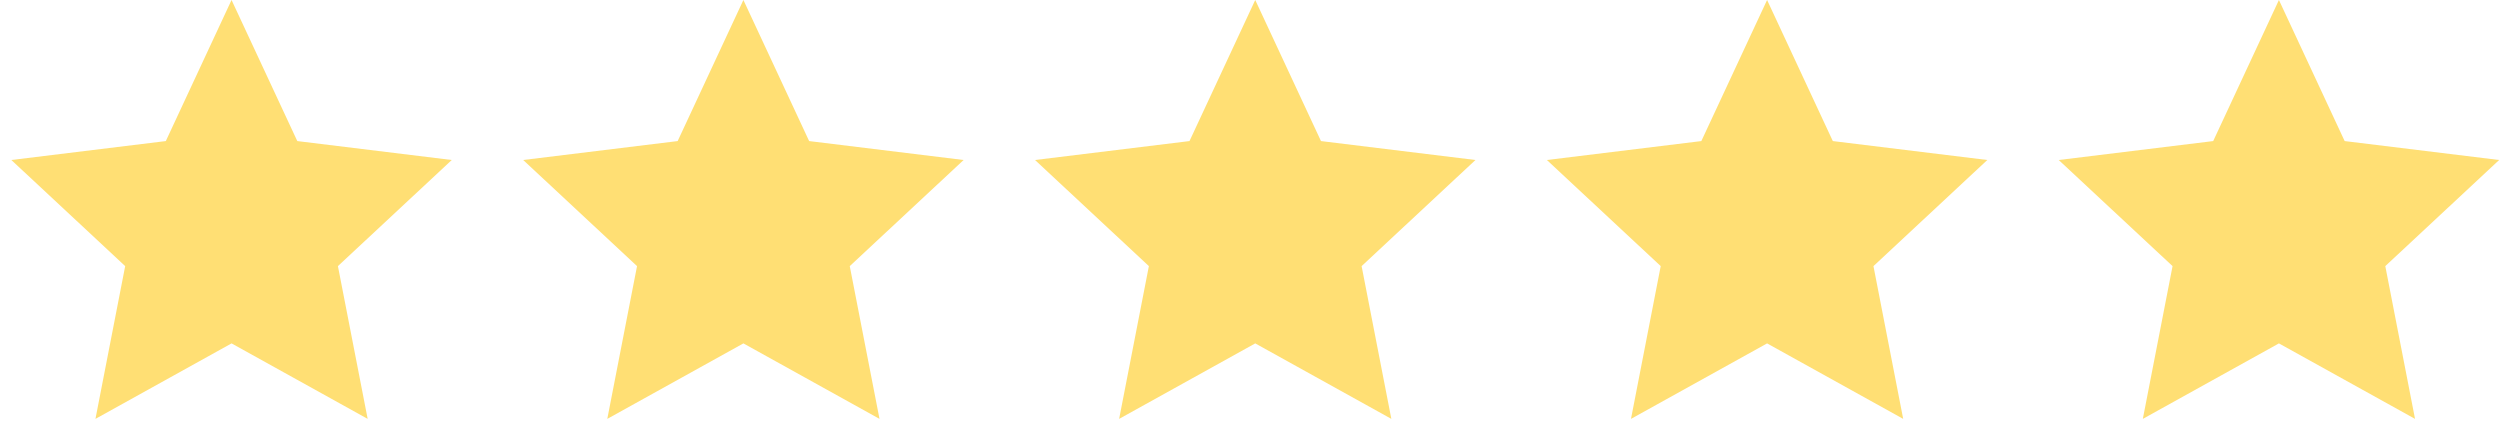
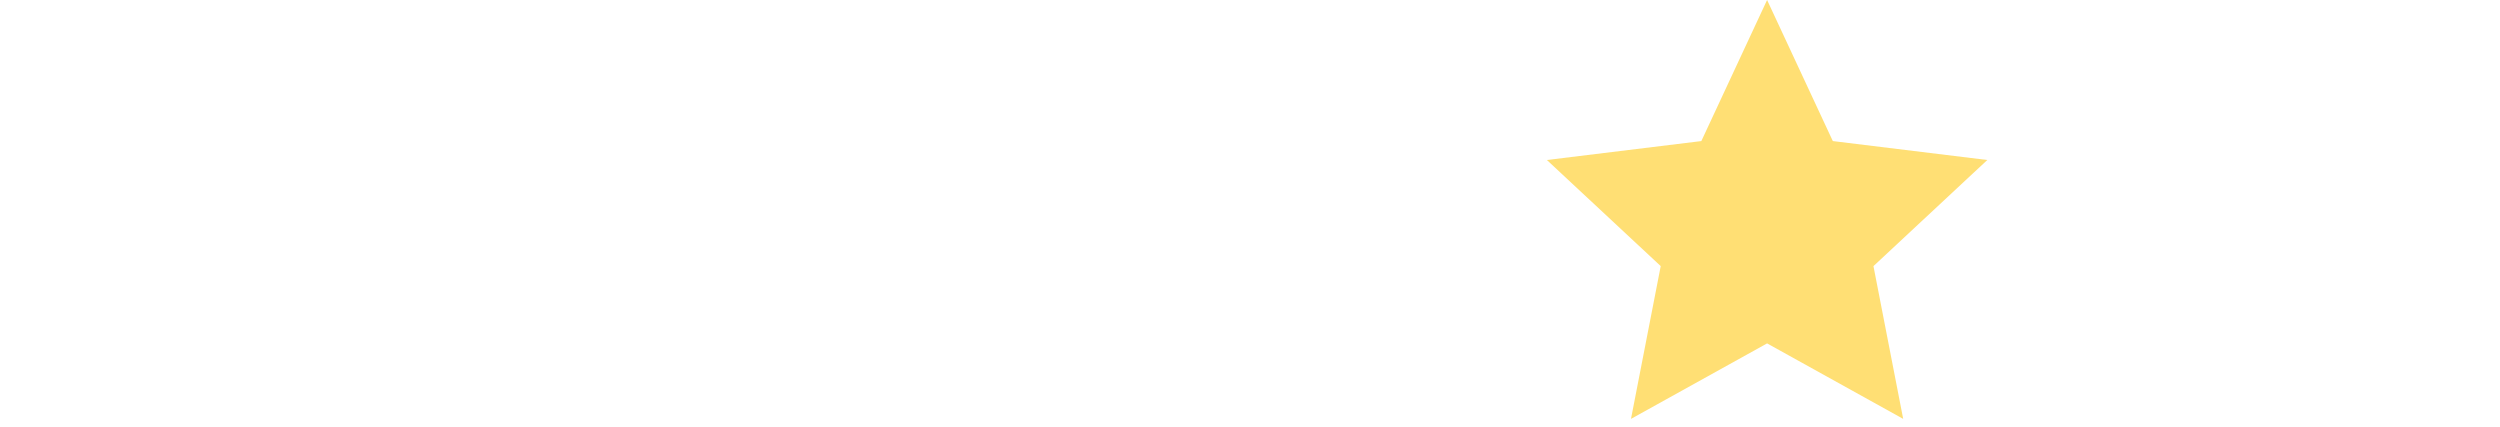
<svg xmlns="http://www.w3.org/2000/svg" width="205" height="35" viewBox="0 0 205 35" fill="none">
-   <path d="M60.959 0L66.349 11.568L79.016 13.12L69.68 21.821L72.119 34.348L60.959 28.158L49.798 34.348L52.237 21.821L42.901 13.12L55.568 11.568L60.959 0Z" fill="#FFDF74" />
-   <path d="M102.93 0L108.32 11.568L120.987 13.12L111.652 21.821L114.09 34.348L102.93 28.158L91.769 34.348L94.208 21.821L84.872 13.12L97.539 11.568L102.93 0Z" fill="#FFDF74" />
  <path d="M144.901 0L150.291 11.568L162.959 13.12L153.623 21.821L156.061 34.348L144.901 28.158L133.741 34.348L136.179 21.821L126.843 13.12L139.51 11.568L144.901 0Z" fill="#FFDF74" />
-   <path d="M18.987 0L24.378 11.568L37.045 13.12L27.709 21.821L30.148 34.348L18.987 28.158L7.827 34.348L10.265 21.821L0.93 13.12L13.597 11.568L18.987 0Z" fill="#FFDF74" />
-   <path d="M186.872 0L192.262 11.568L204.93 13.12L195.594 21.821L198.032 34.348L186.872 28.158L175.712 34.348L178.15 21.821L168.814 13.12L181.482 11.568L186.872 0Z" fill="#FFDF74" />
</svg>